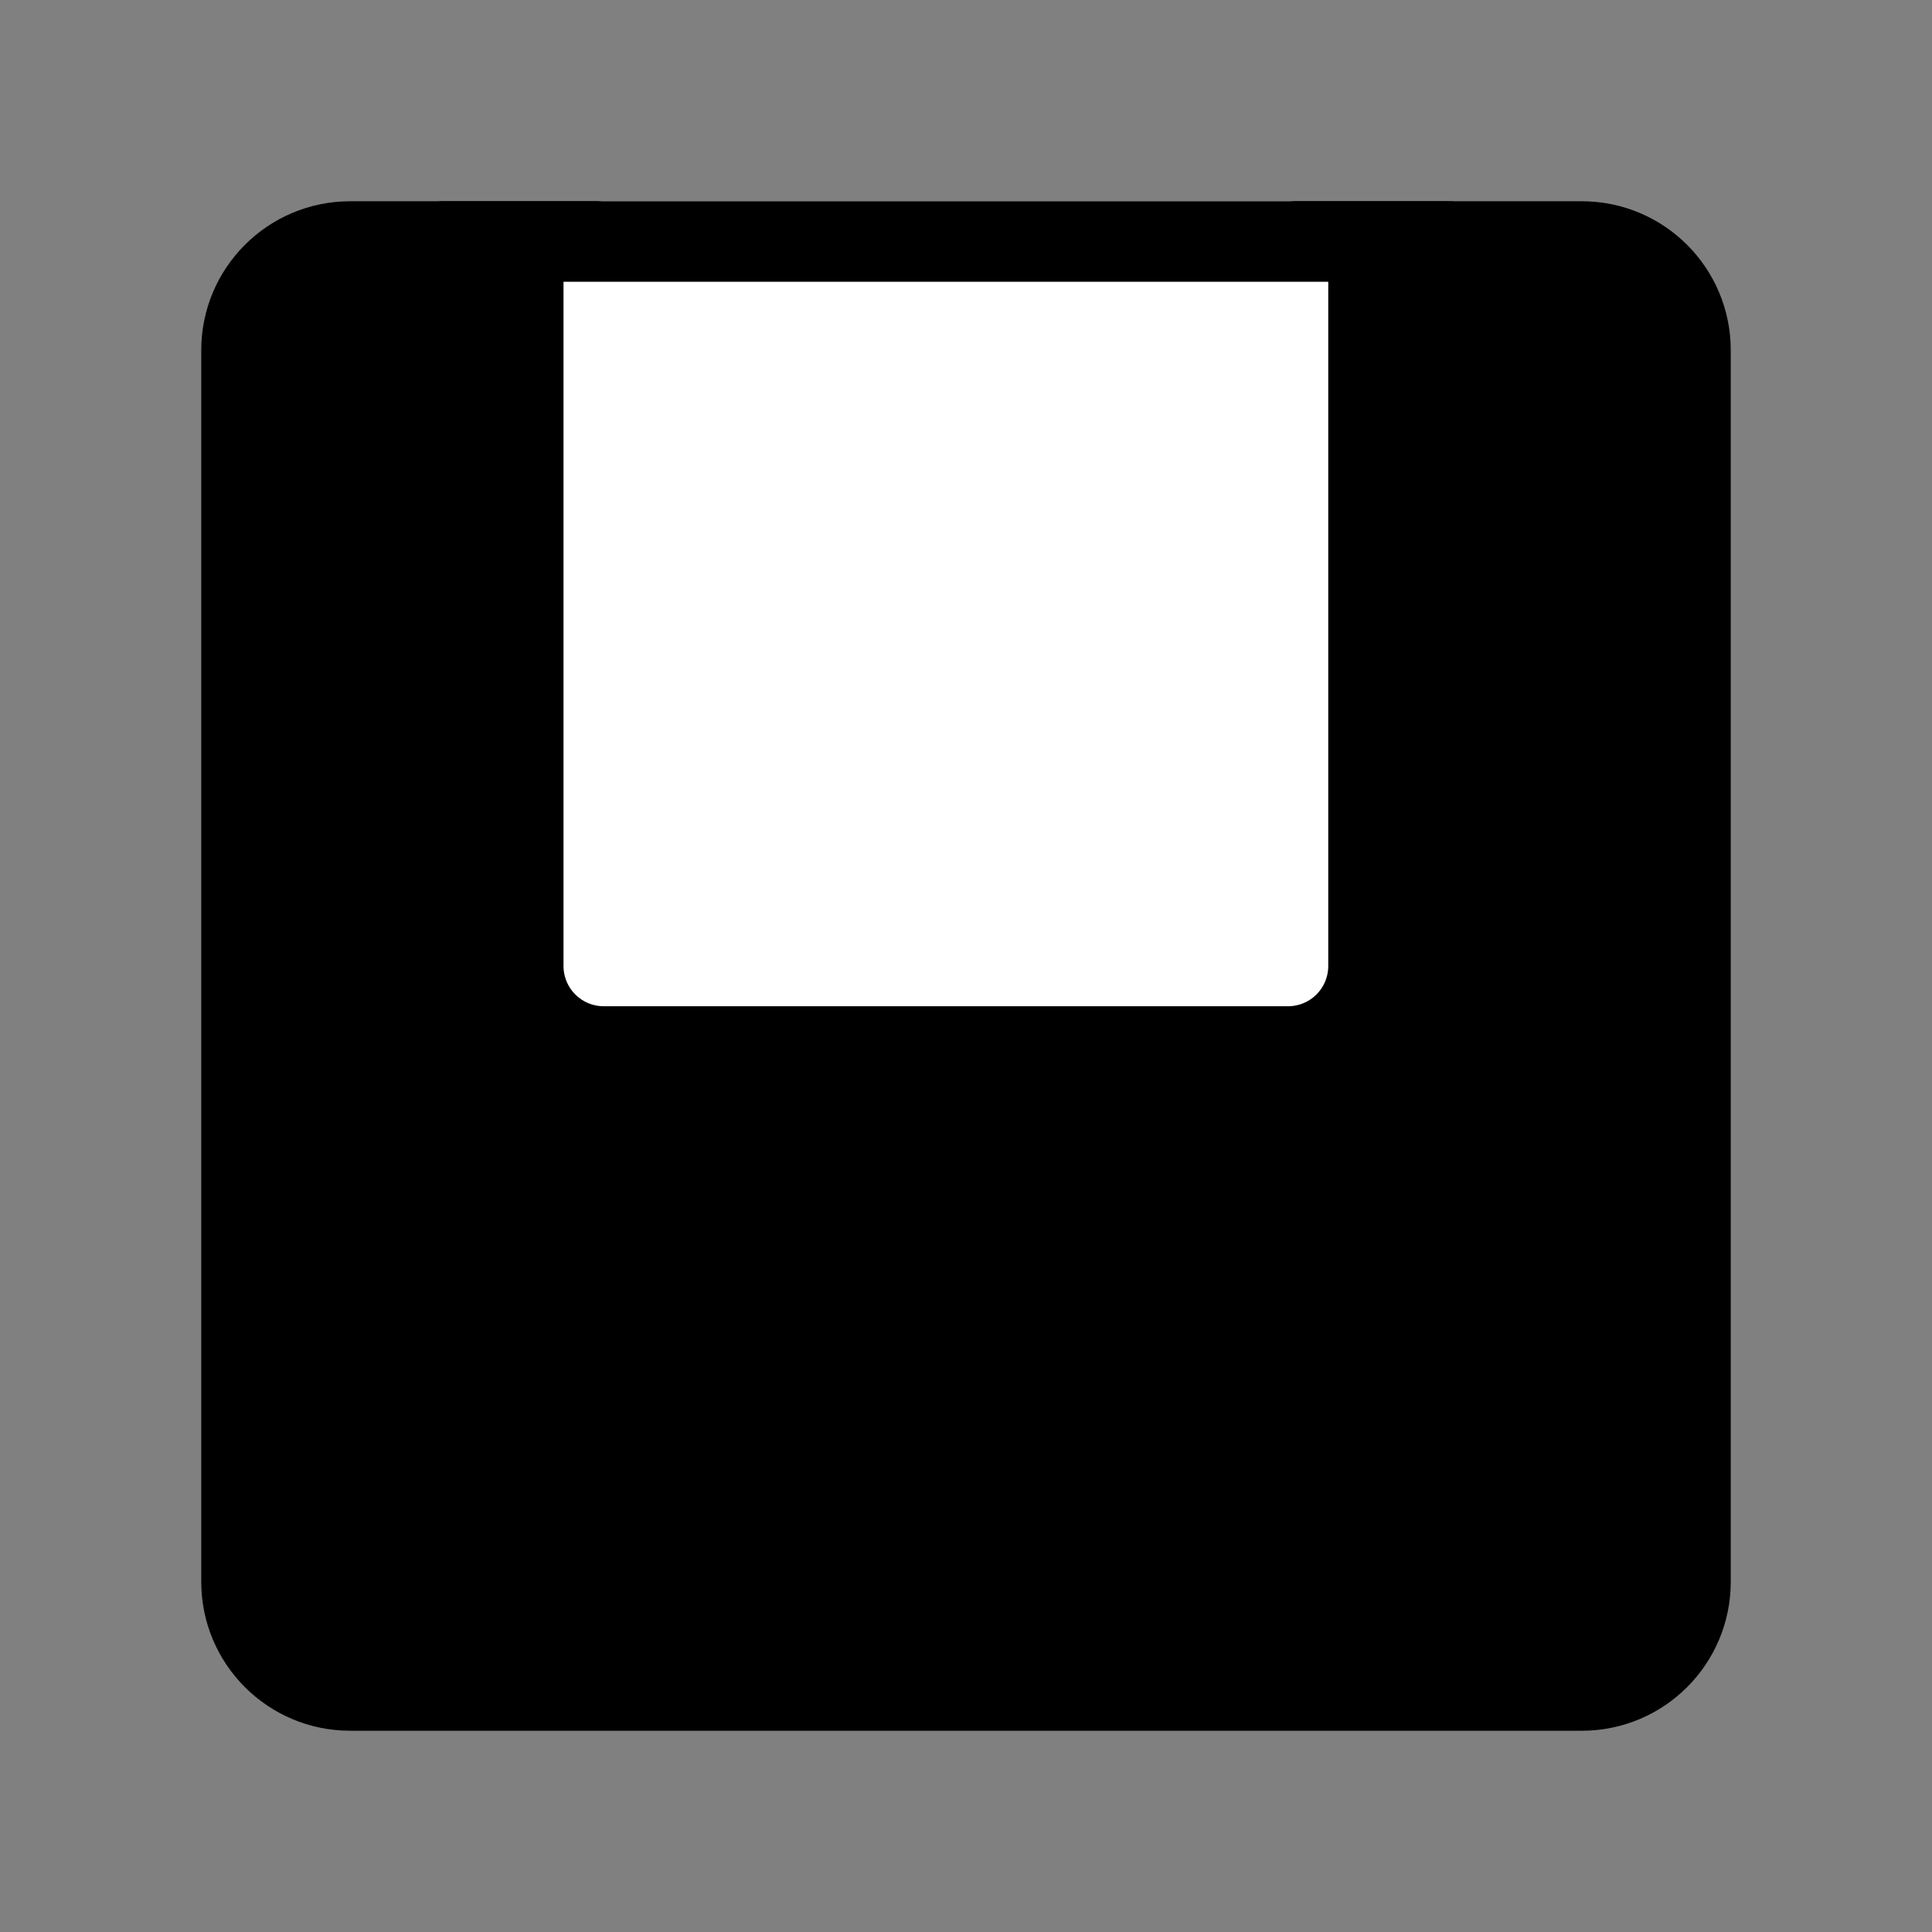
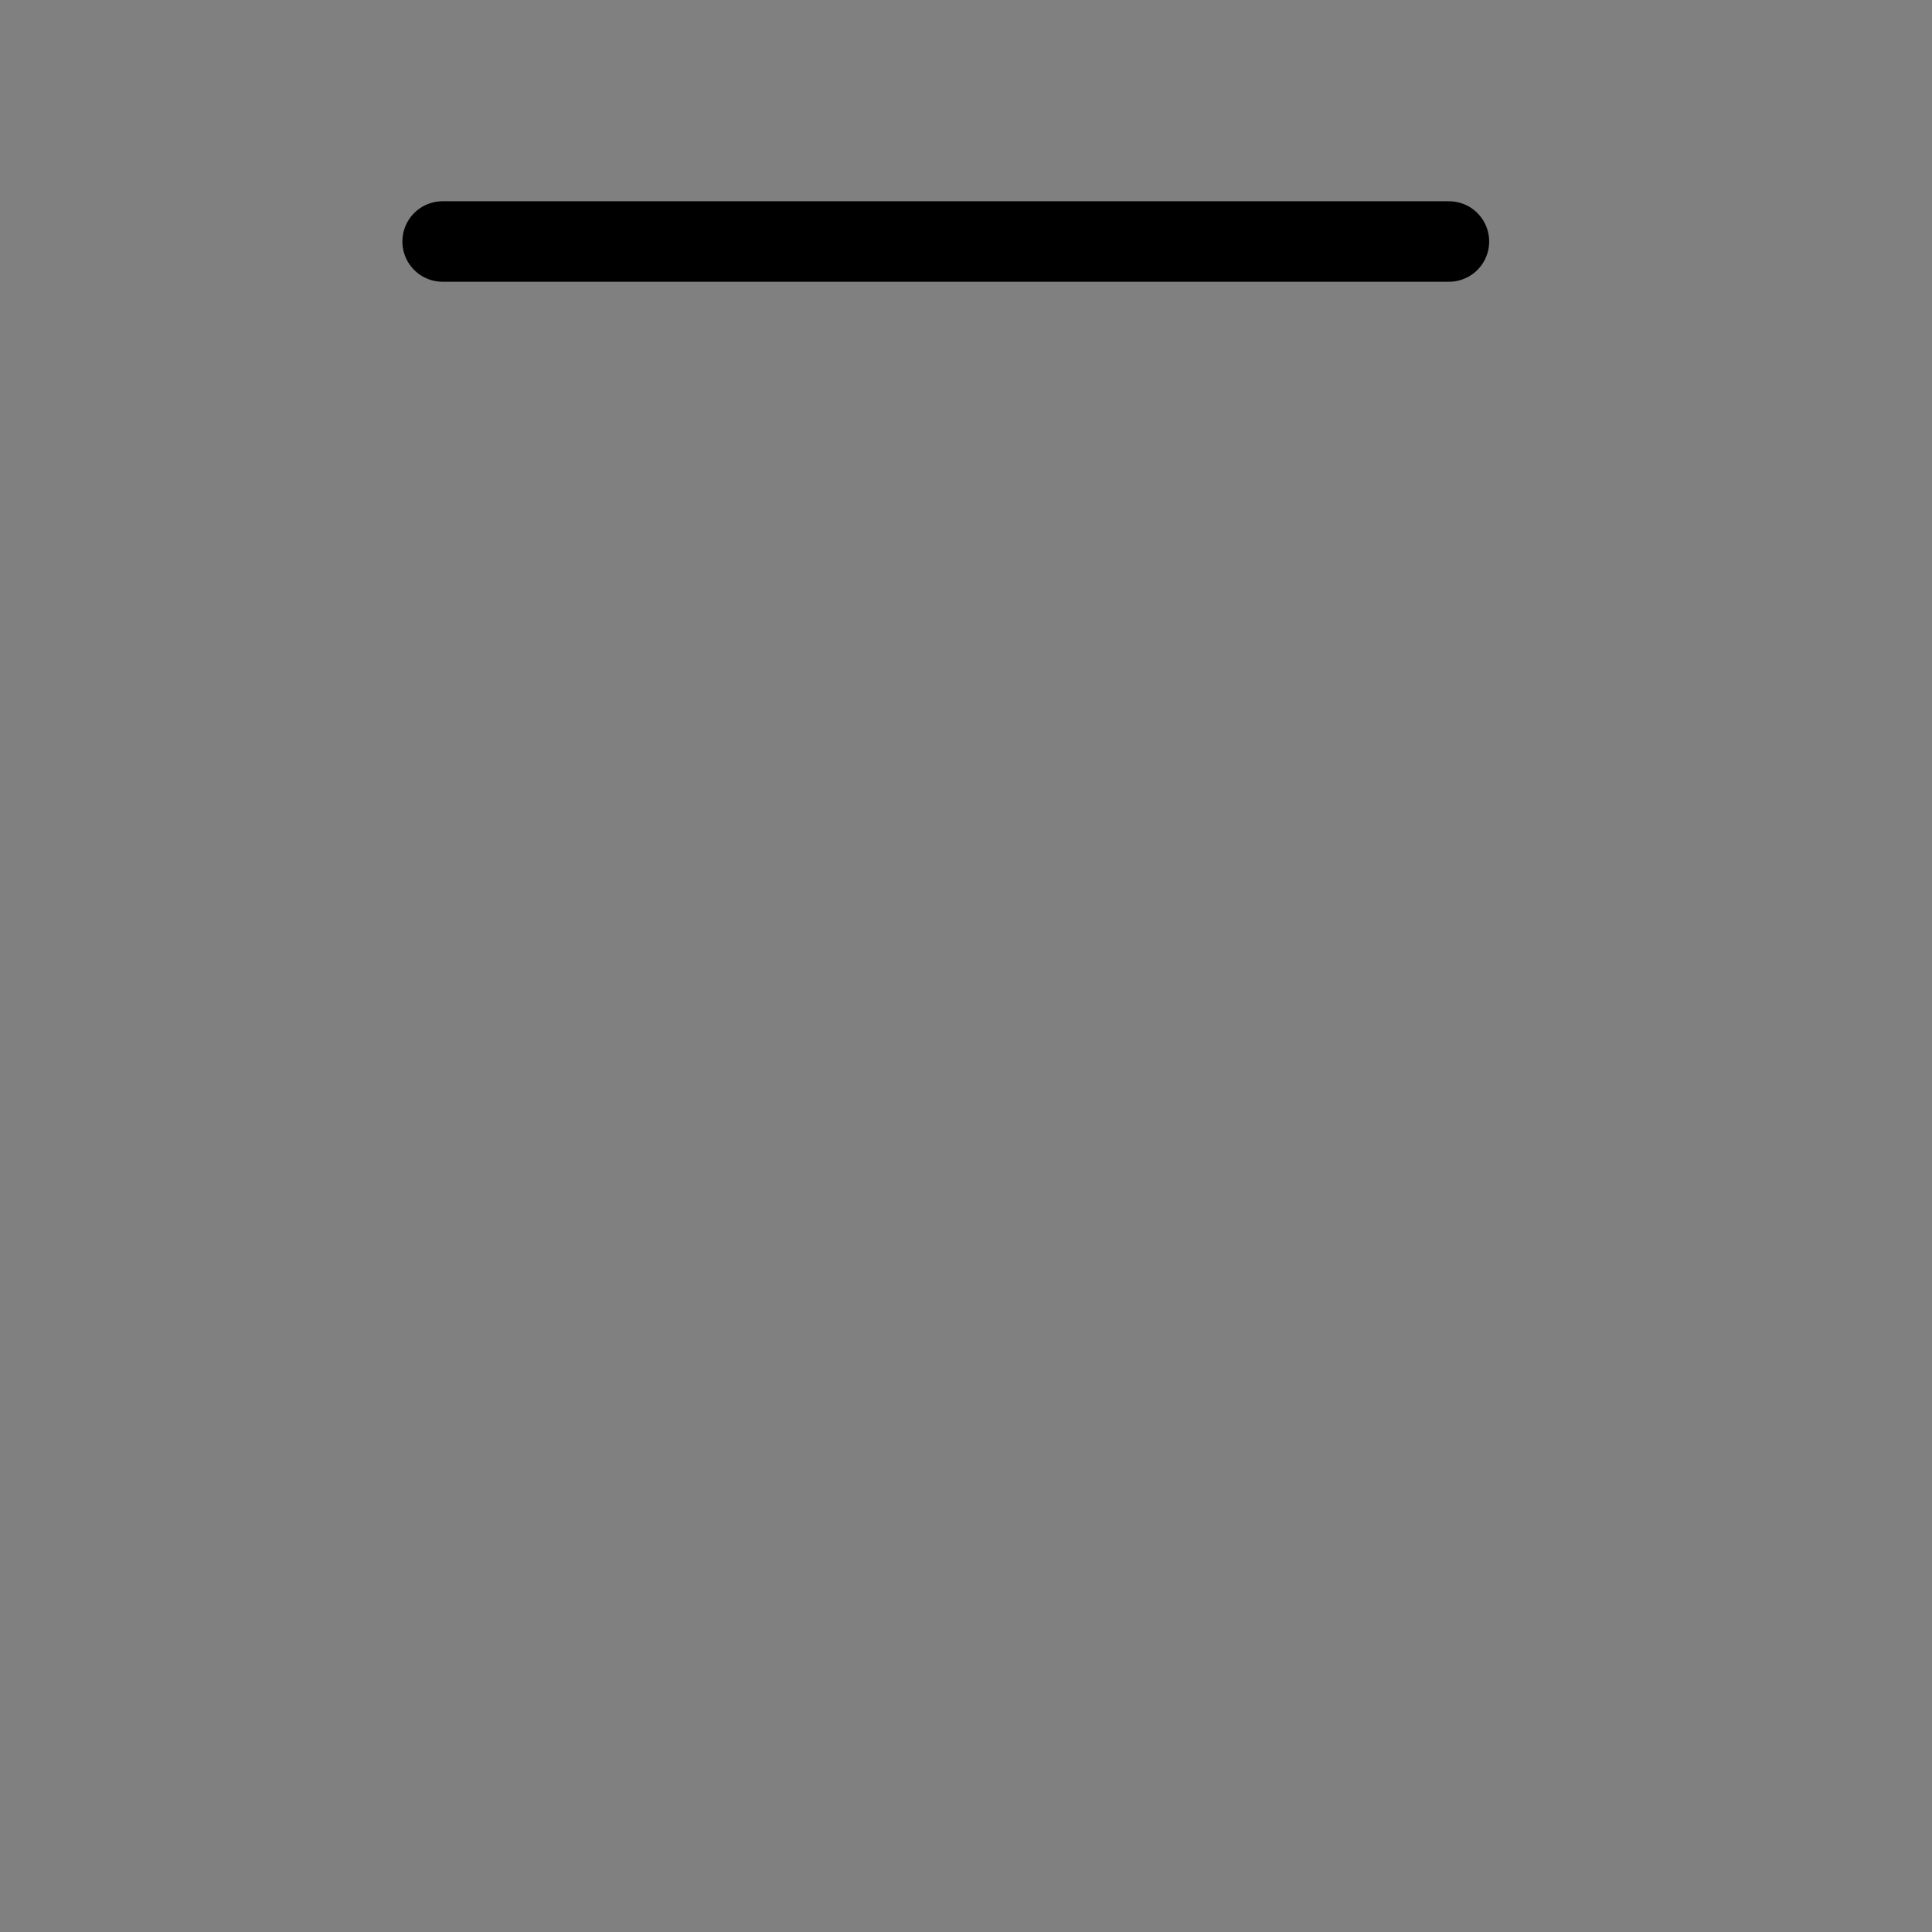
<svg xmlns="http://www.w3.org/2000/svg" viewBox="0 0 48 48" fill="none">
  <rect x="0" y="0" width="48" height="48" fill="#808080" stroke="none" />
-   <path d="M39.3 6H8.7C7.209 6 6 7.209 6 8.7V39.3C6 40.791 7.209 42 8.7 42H39.3C40.791 42 42 40.791 42 39.3V8.7C42 7.209 40.791 6 39.3 6Z" fill="currentColor" stroke="currentColor" stroke-width="2" stroke-linejoin="round" />
-   <path d="M32 6V24H15V6H32Z" fill="#fff" stroke="#fff" stroke-width="2" stroke-linejoin="round" />
-   <path d="M26 13V17" stroke="#fff" stroke-width="2" stroke-linecap="round" />
  <path d="M10.997 6H35.998" stroke="currentColor" stroke-width="2" stroke-linecap="round" />
</svg>